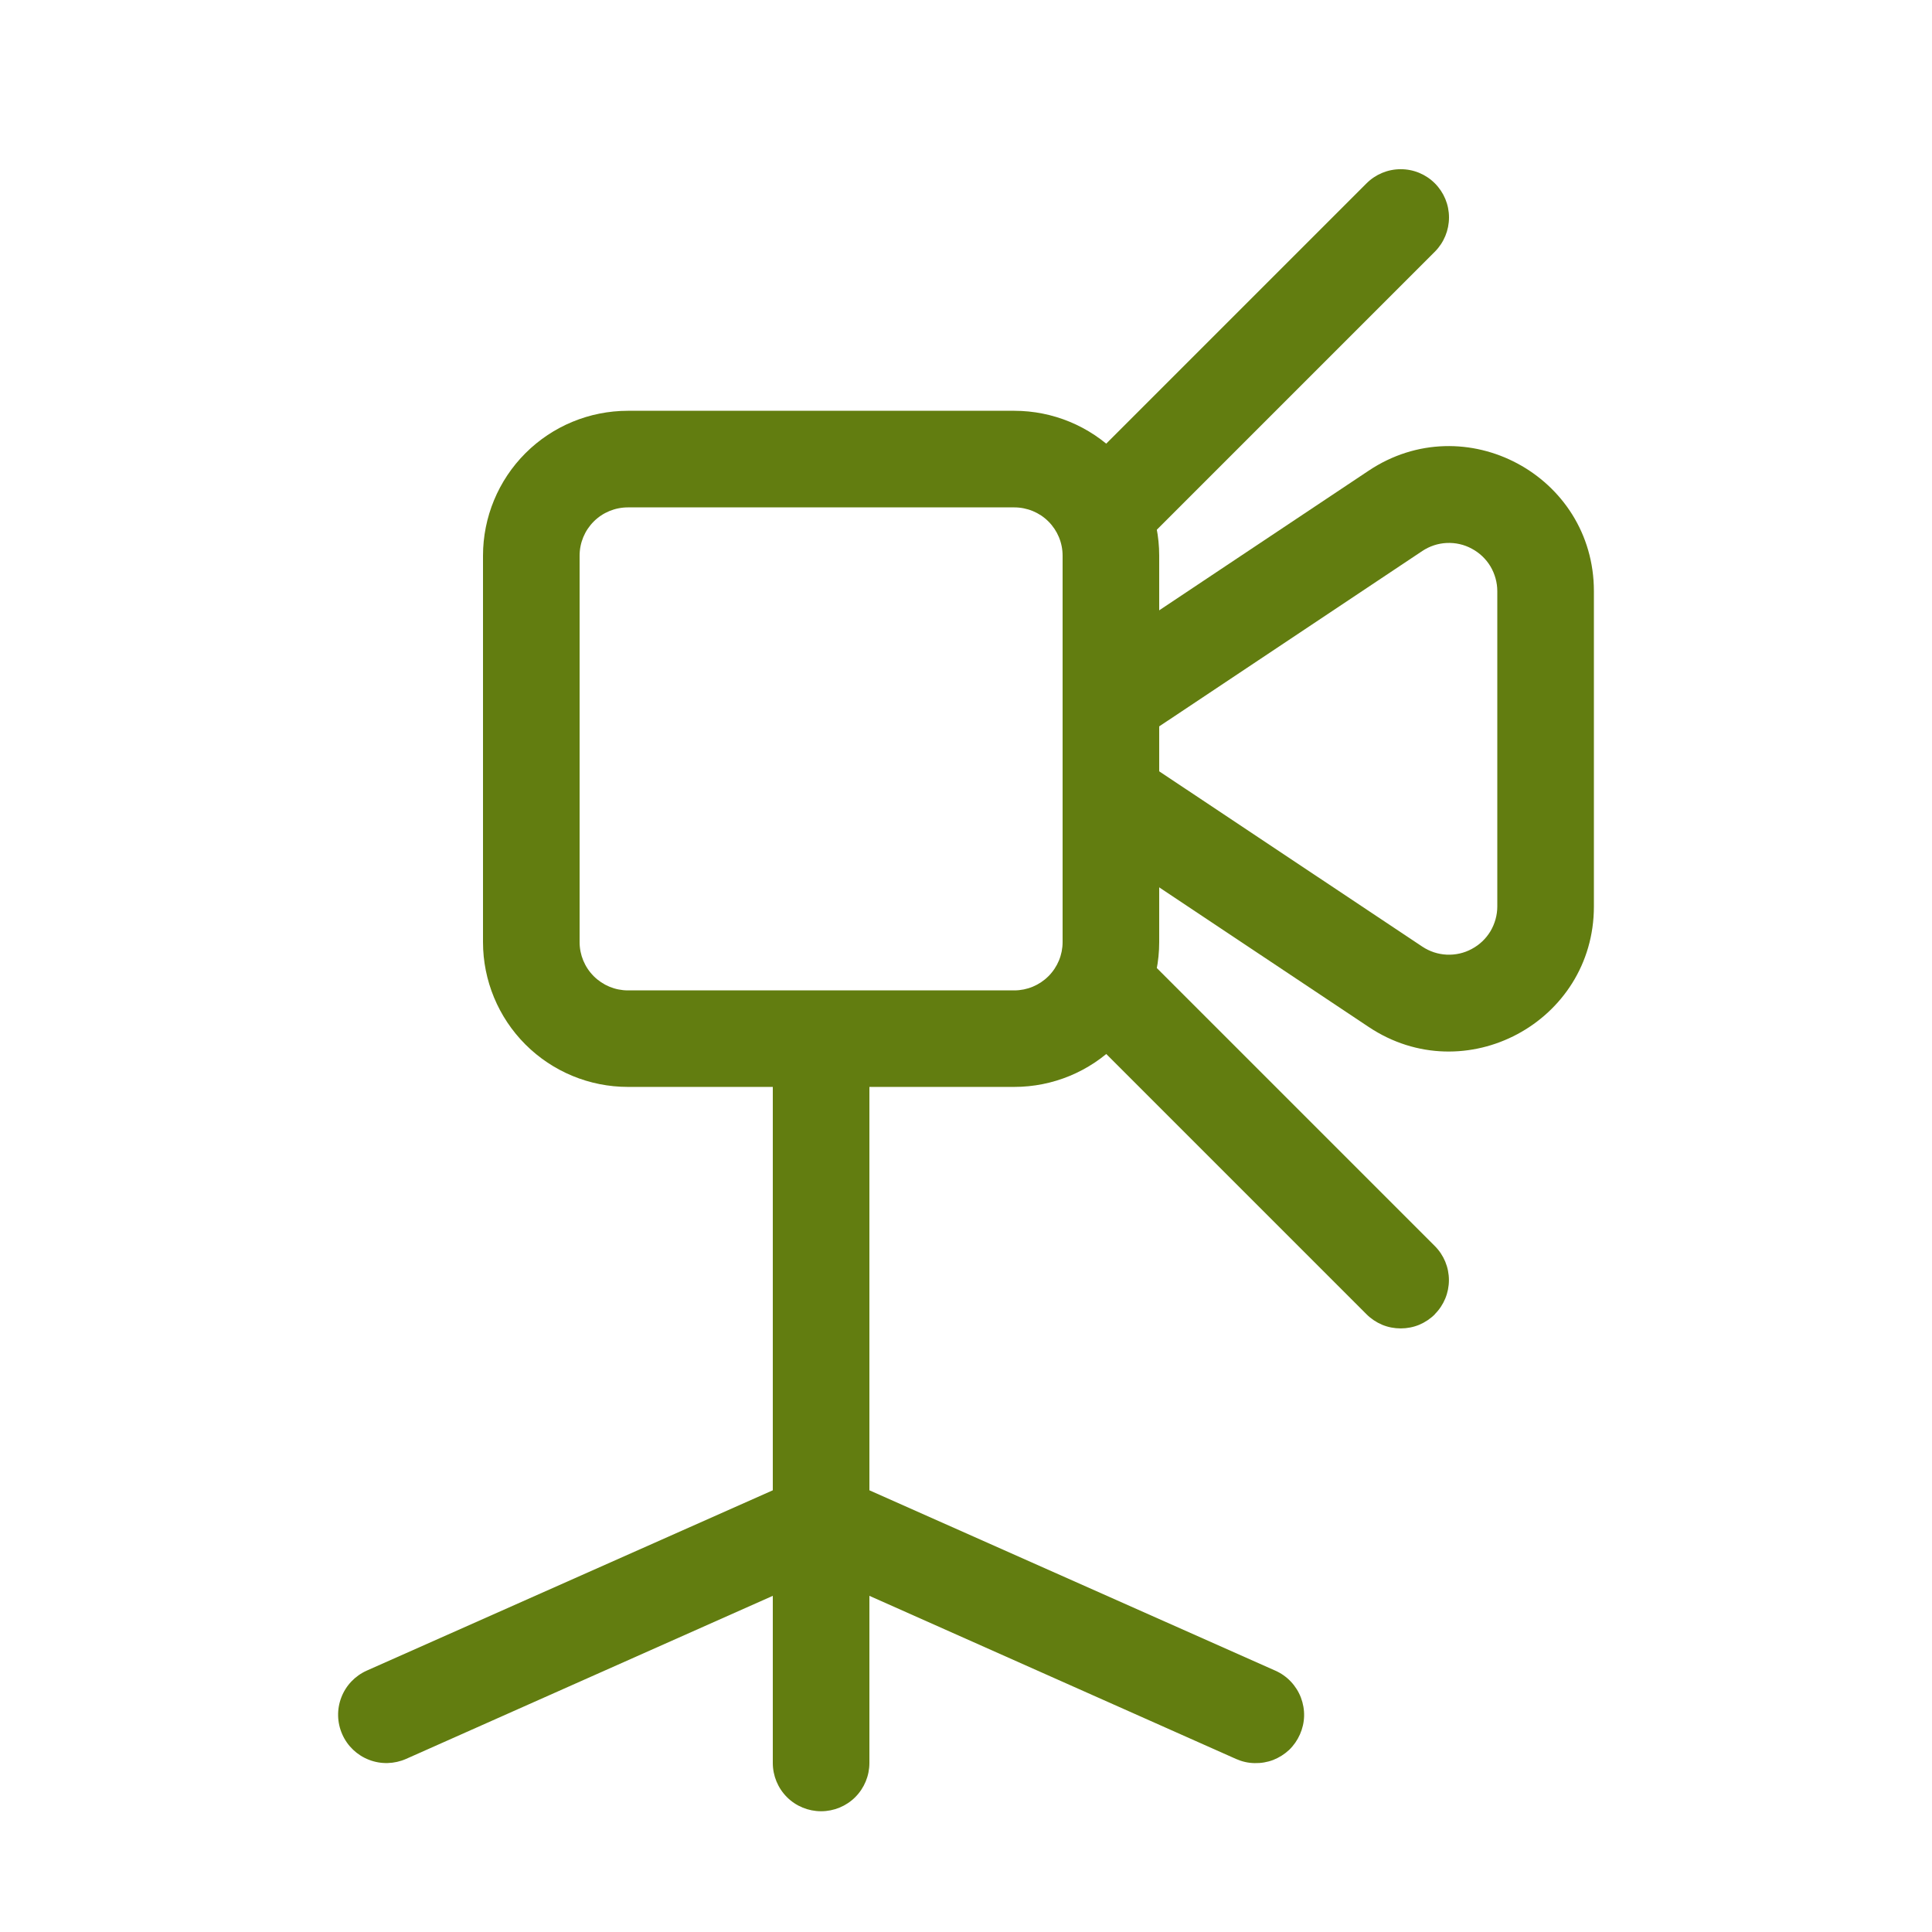
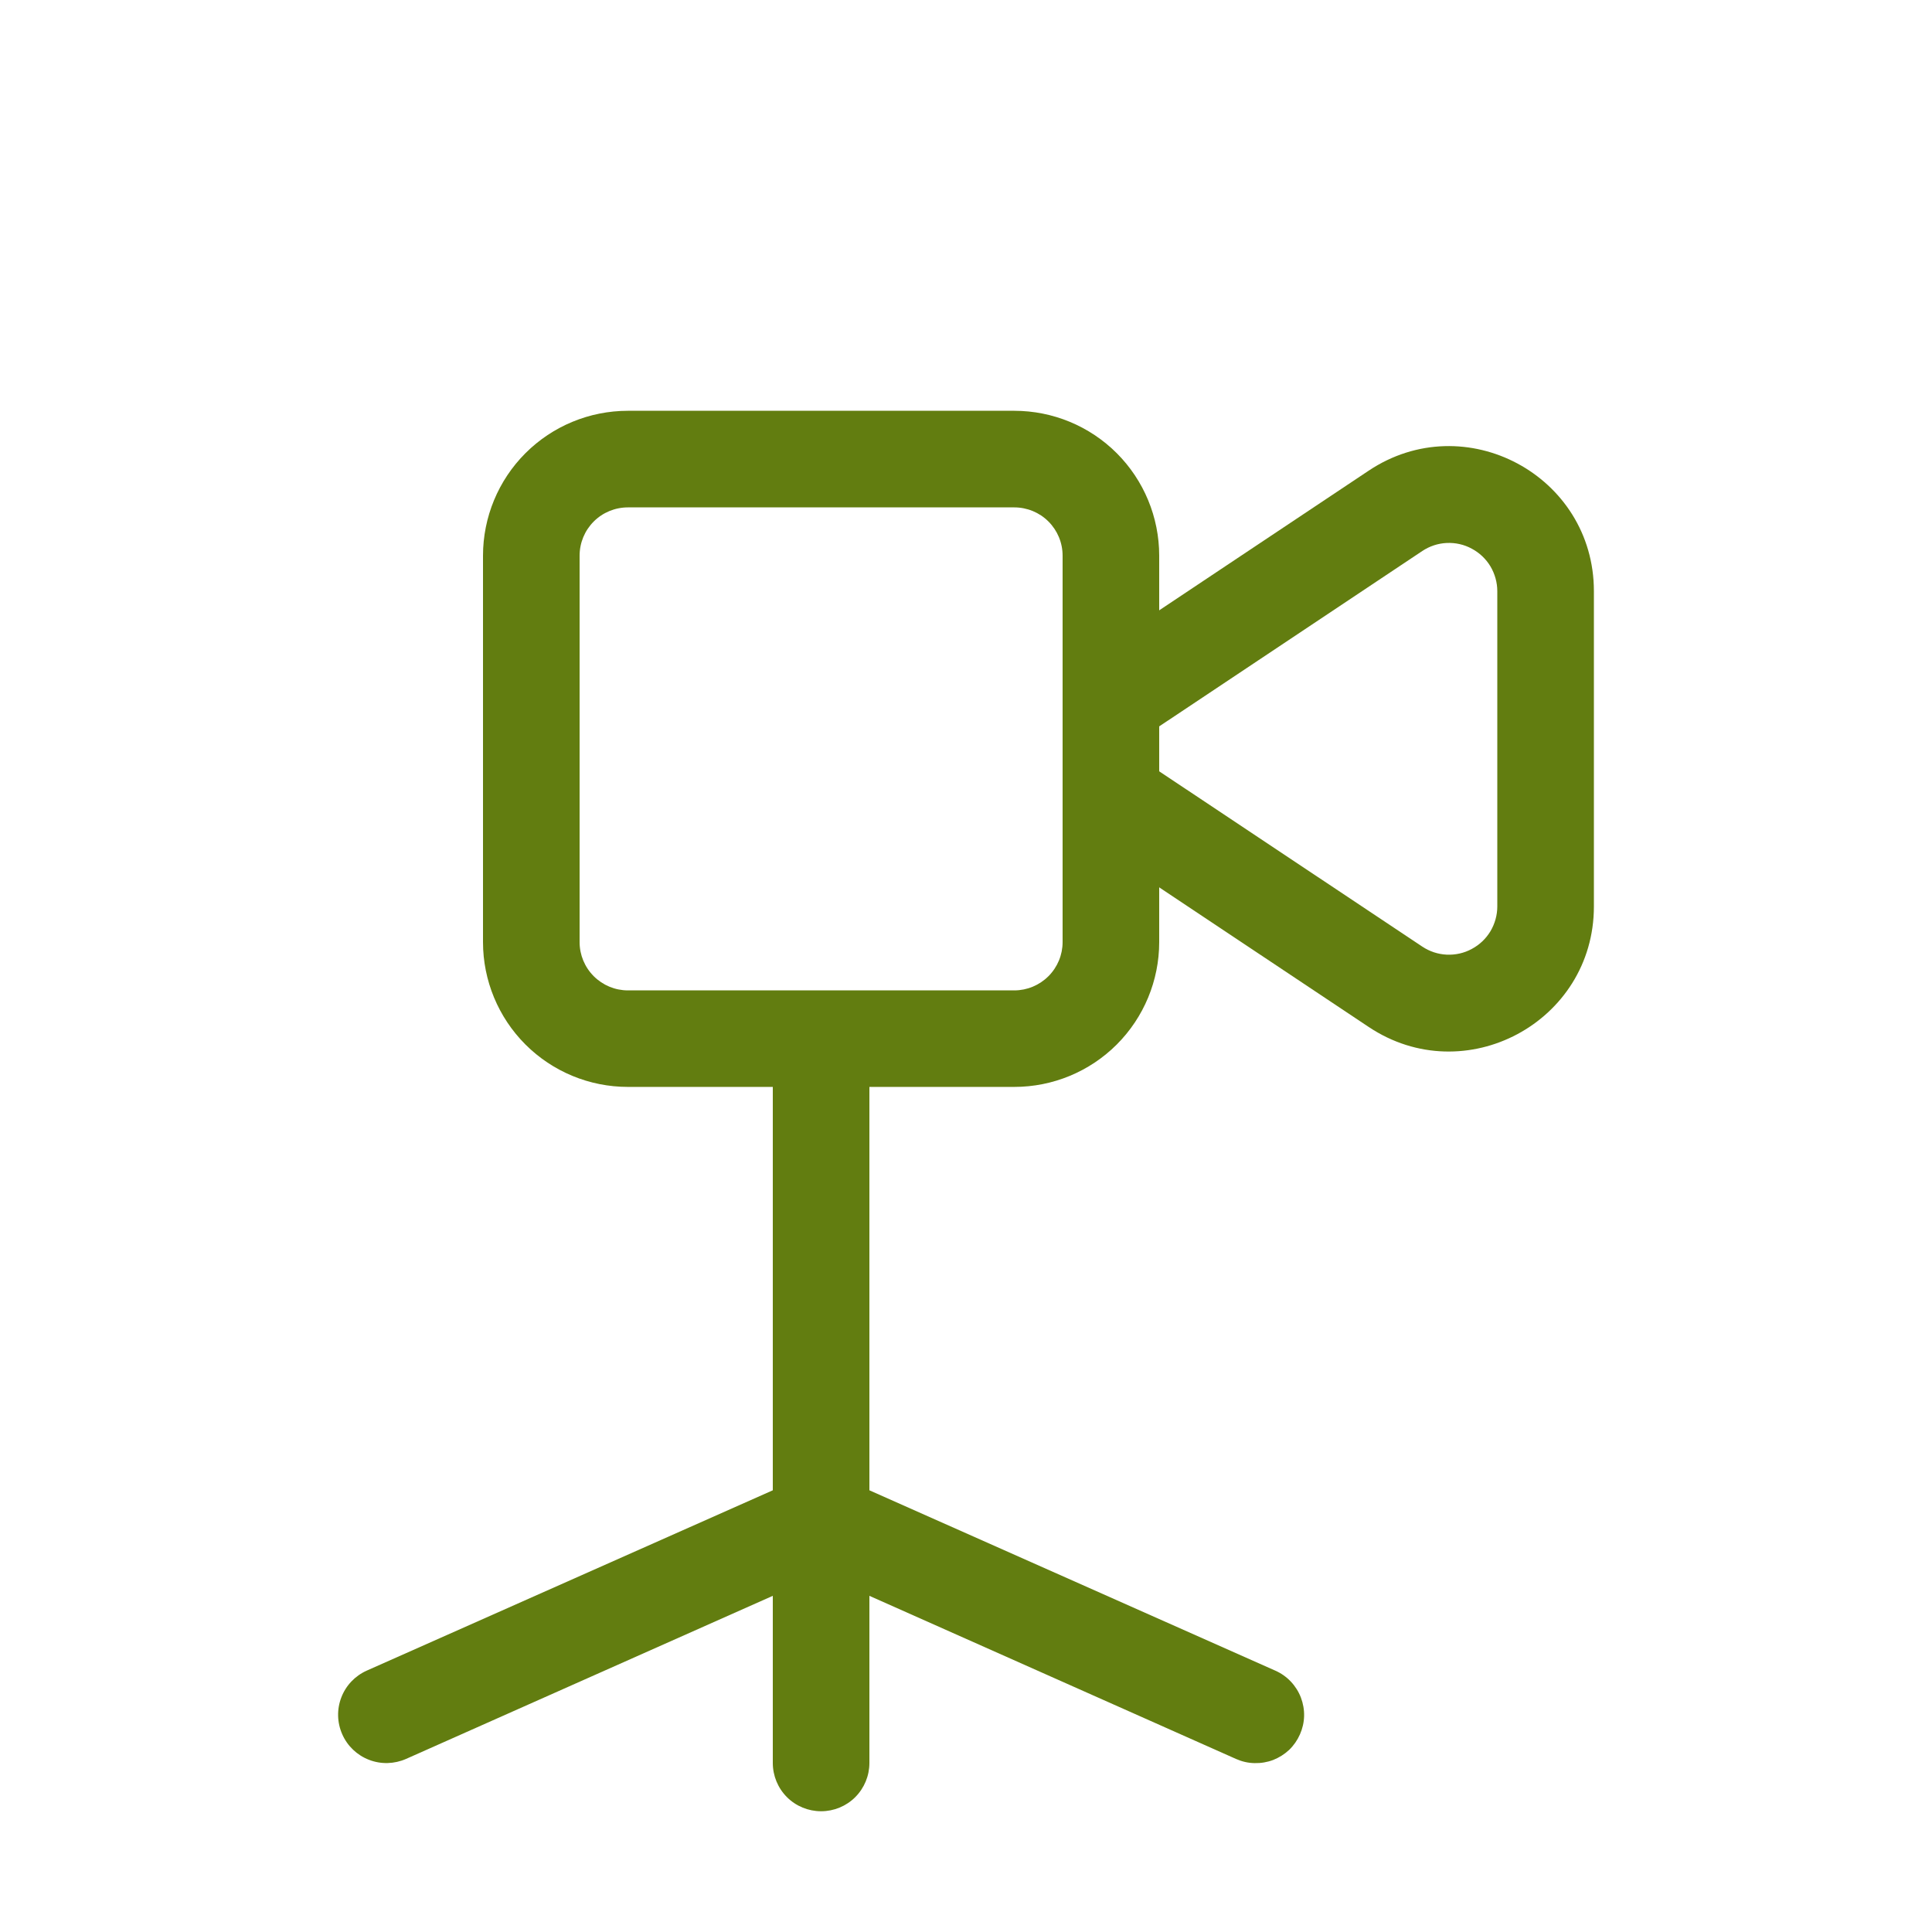
<svg xmlns="http://www.w3.org/2000/svg" width="24" height="24" viewBox="0 0 24 24" fill="none">
  <path fill-rule="evenodd" clip-rule="evenodd" d="M17.002 5.847C18.198 5.049 19.8 5.907 19.8 7.344V11.26C19.8 12.697 18.198 13.555 17.002 12.757L13.468 10.402L14.132 9.403L17.668 11.759C17.758 11.819 17.863 11.854 17.971 11.859C18.08 11.864 18.188 11.84 18.283 11.788C18.379 11.737 18.459 11.661 18.515 11.568C18.57 11.475 18.6 11.368 18.6 11.26V7.344C18.6 7.236 18.57 7.129 18.515 7.036C18.459 6.943 18.379 6.867 18.283 6.816C18.188 6.764 18.08 6.74 17.971 6.745C17.863 6.75 17.758 6.785 17.668 6.845L14.132 9.202L13.468 8.203L17.002 5.847ZM16.148 21.546C16.116 21.618 16.071 21.683 16.014 21.738C15.956 21.792 15.889 21.834 15.816 21.863C15.742 21.891 15.664 21.904 15.585 21.902C15.506 21.901 15.428 21.883 15.356 21.851L10.8 19.824V21.9C10.8 22.059 10.737 22.212 10.624 22.325C10.512 22.437 10.359 22.5 10.2 22.5C10.041 22.5 9.888 22.437 9.776 22.325C9.663 22.212 9.6 22.059 9.6 21.9V19.824L5.044 21.85C4.898 21.914 4.733 21.919 4.584 21.861C4.436 21.804 4.316 21.69 4.252 21.545C4.187 21.399 4.183 21.234 4.24 21.086C4.297 20.937 4.411 20.818 4.556 20.753L9.6 18.513V13.503C9.6 13.344 9.663 13.191 9.776 13.078C9.888 12.966 10.041 12.903 10.2 12.903C10.359 12.903 10.512 12.966 10.624 13.078C10.737 13.191 10.8 13.344 10.8 13.503V18.513L15.844 20.754C15.916 20.786 15.981 20.832 16.035 20.889C16.089 20.946 16.132 21.014 16.16 21.087C16.188 21.161 16.202 21.239 16.2 21.318C16.198 21.397 16.18 21.474 16.148 21.546Z" fill="#627D10" />
  <path fill-rule="evenodd" clip-rule="evenodd" d="M6 6.903C6 6.425 6.19 5.967 6.527 5.63C6.865 5.292 7.323 5.103 7.8 5.103H12.6C13.077 5.103 13.535 5.292 13.873 5.63C14.21 5.967 14.4 6.425 14.4 6.903V11.703C14.4 12.18 14.21 12.638 13.873 12.975C13.535 13.313 13.077 13.502 12.6 13.502H7.8C7.323 13.502 6.865 13.313 6.527 12.975C6.19 12.638 6 12.18 6 11.703V6.903ZM7.8 6.303C7.641 6.303 7.488 6.366 7.376 6.478C7.263 6.591 7.2 6.743 7.2 6.903V11.703C7.2 11.862 7.263 12.014 7.376 12.127C7.488 12.239 7.641 12.303 7.8 12.303H12.6C12.759 12.303 12.912 12.239 13.024 12.127C13.137 12.014 13.2 11.862 13.2 11.703V6.903C13.2 6.743 13.137 6.591 13.024 6.478C12.912 6.366 12.759 6.303 12.6 6.303H7.8Z" fill="#627D10" />
-   <path fill-rule="evenodd" clip-rule="evenodd" d="M13.375 6.726C13.263 6.614 13.2 6.461 13.2 6.302C13.2 6.143 13.263 5.99 13.375 5.878L16.975 2.278C17.088 2.165 17.24 2.102 17.399 2.102C17.559 2.101 17.712 2.165 17.824 2.277C17.937 2.39 18 2.542 18 2.701C18 2.861 17.937 3.013 17.825 3.126L14.225 6.726C14.169 6.782 14.103 6.826 14.03 6.857C13.957 6.887 13.879 6.902 13.8 6.902C13.721 6.902 13.643 6.887 13.57 6.857C13.497 6.826 13.431 6.782 13.375 6.726ZM17.825 16.326C17.769 16.382 17.703 16.426 17.63 16.457C17.557 16.487 17.479 16.502 17.4 16.502C17.321 16.502 17.243 16.487 17.17 16.457C17.097 16.426 17.031 16.382 16.975 16.326L13.375 12.726C13.266 12.613 13.205 12.461 13.207 12.304C13.208 12.147 13.271 11.996 13.382 11.885C13.494 11.774 13.644 11.711 13.802 11.709C13.959 11.708 14.11 11.768 14.223 11.878L17.823 15.478C17.936 15.59 17.999 15.743 17.999 15.902C17.999 16.061 17.936 16.214 17.823 16.326H17.825Z" fill="#627D10" />
</svg>